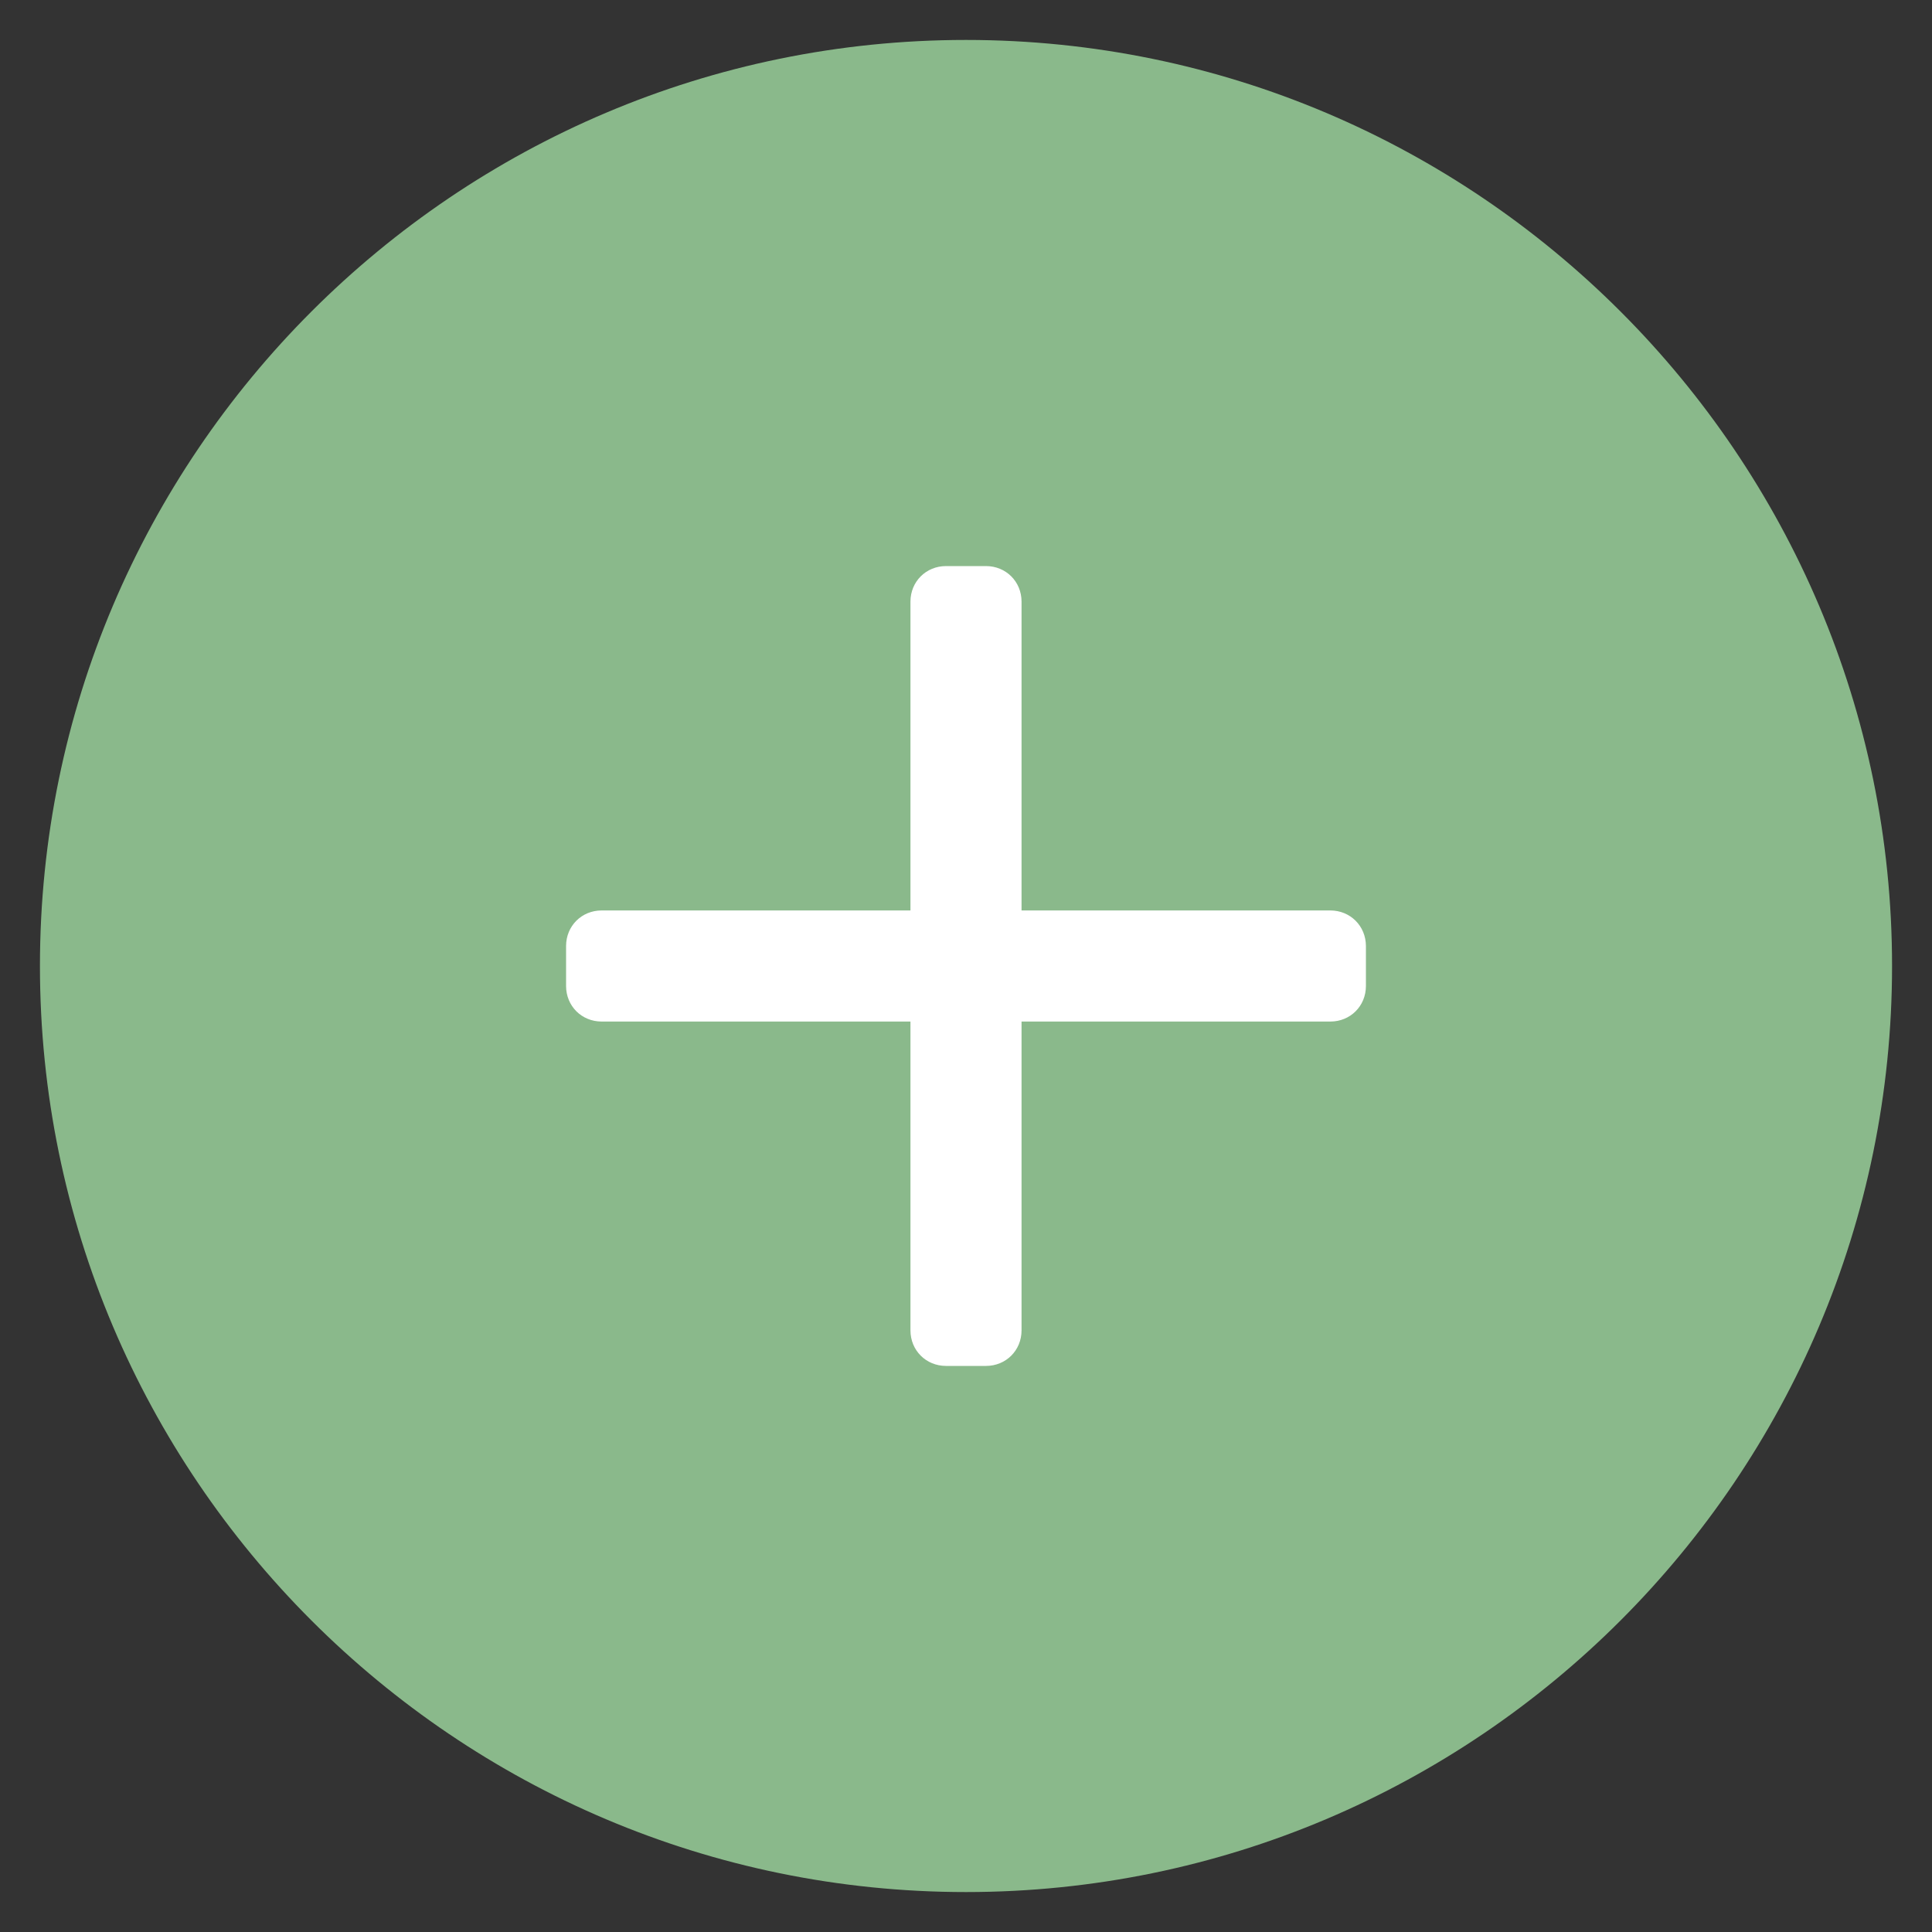
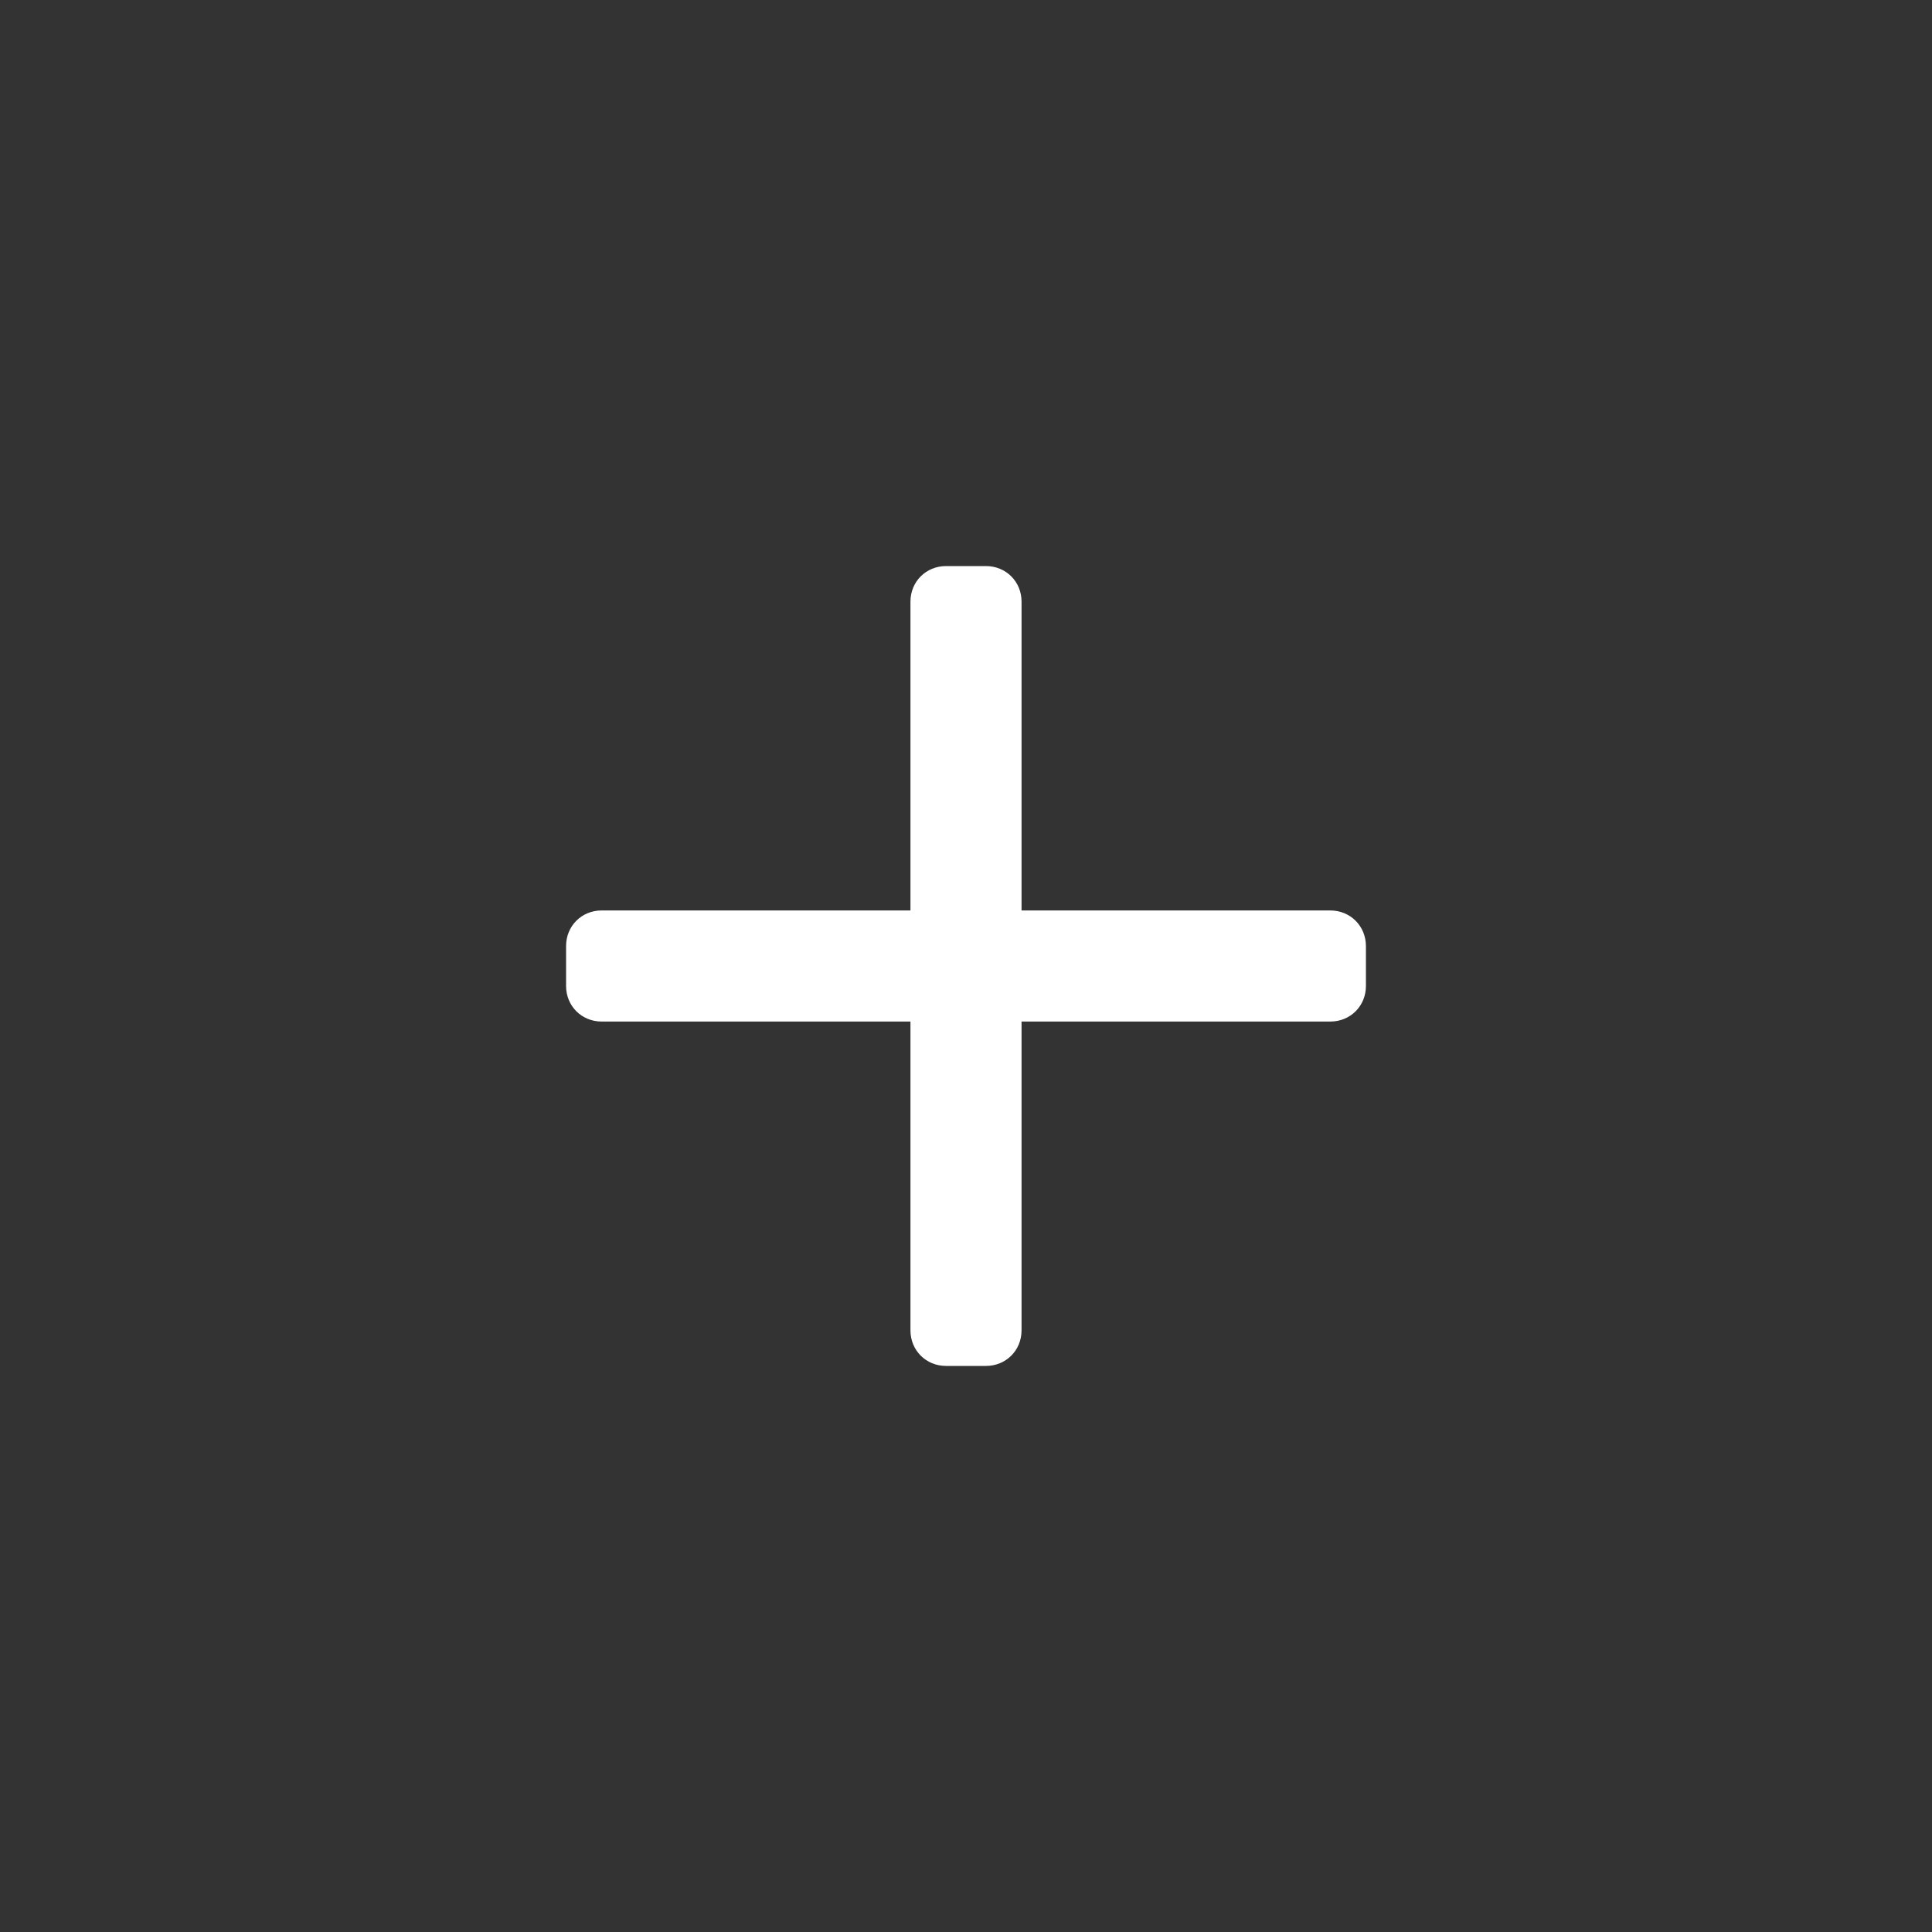
<svg xmlns="http://www.w3.org/2000/svg" version="1.1" id="Layer_1" x="0px" y="0px" width="40px" height="40px" viewBox="0 0 40 40" style="enable-background:new 0 0 40 40;" xml:space="preserve">
  <rect x="0" y="0" width="40" height="40" fill="#333333" stroke="none" />
  <style type="text/css"> .st0{fill:#8AB98B;} .st1{fill:#FFFFFF;} </style>
  <g>
-     <path class="st0" d="M20,0.827c-10.572,0-19.173,8.601-19.173,19.173S9.428,39.173,20,39.173 c10.572,0,19.173-8.601,19.173-19.173S30.572,0.827,20,0.827z" />
    <path class="st1" d="M27.543,18.85H21.15v-6.394c0-0.414-0.322-0.736-0.736-0.736h-0.828 c-0.414,0-0.736,0.322-0.736,0.736v6.394h-6.394c-0.414,0-0.736,0.322-0.736,0.736v0.828 c0,0.414,0.322,0.736,0.736,0.736h6.394v6.394c0,0.414,0.322,0.736,0.736,0.736h0.828 c0.414,0,0.736-0.322,0.736-0.736V21.15h6.394c0.414,0,0.736-0.322,0.736-0.736v-0.828 C28.279,19.172,27.957,18.85,27.543,18.85z" />
  </g>
</svg>